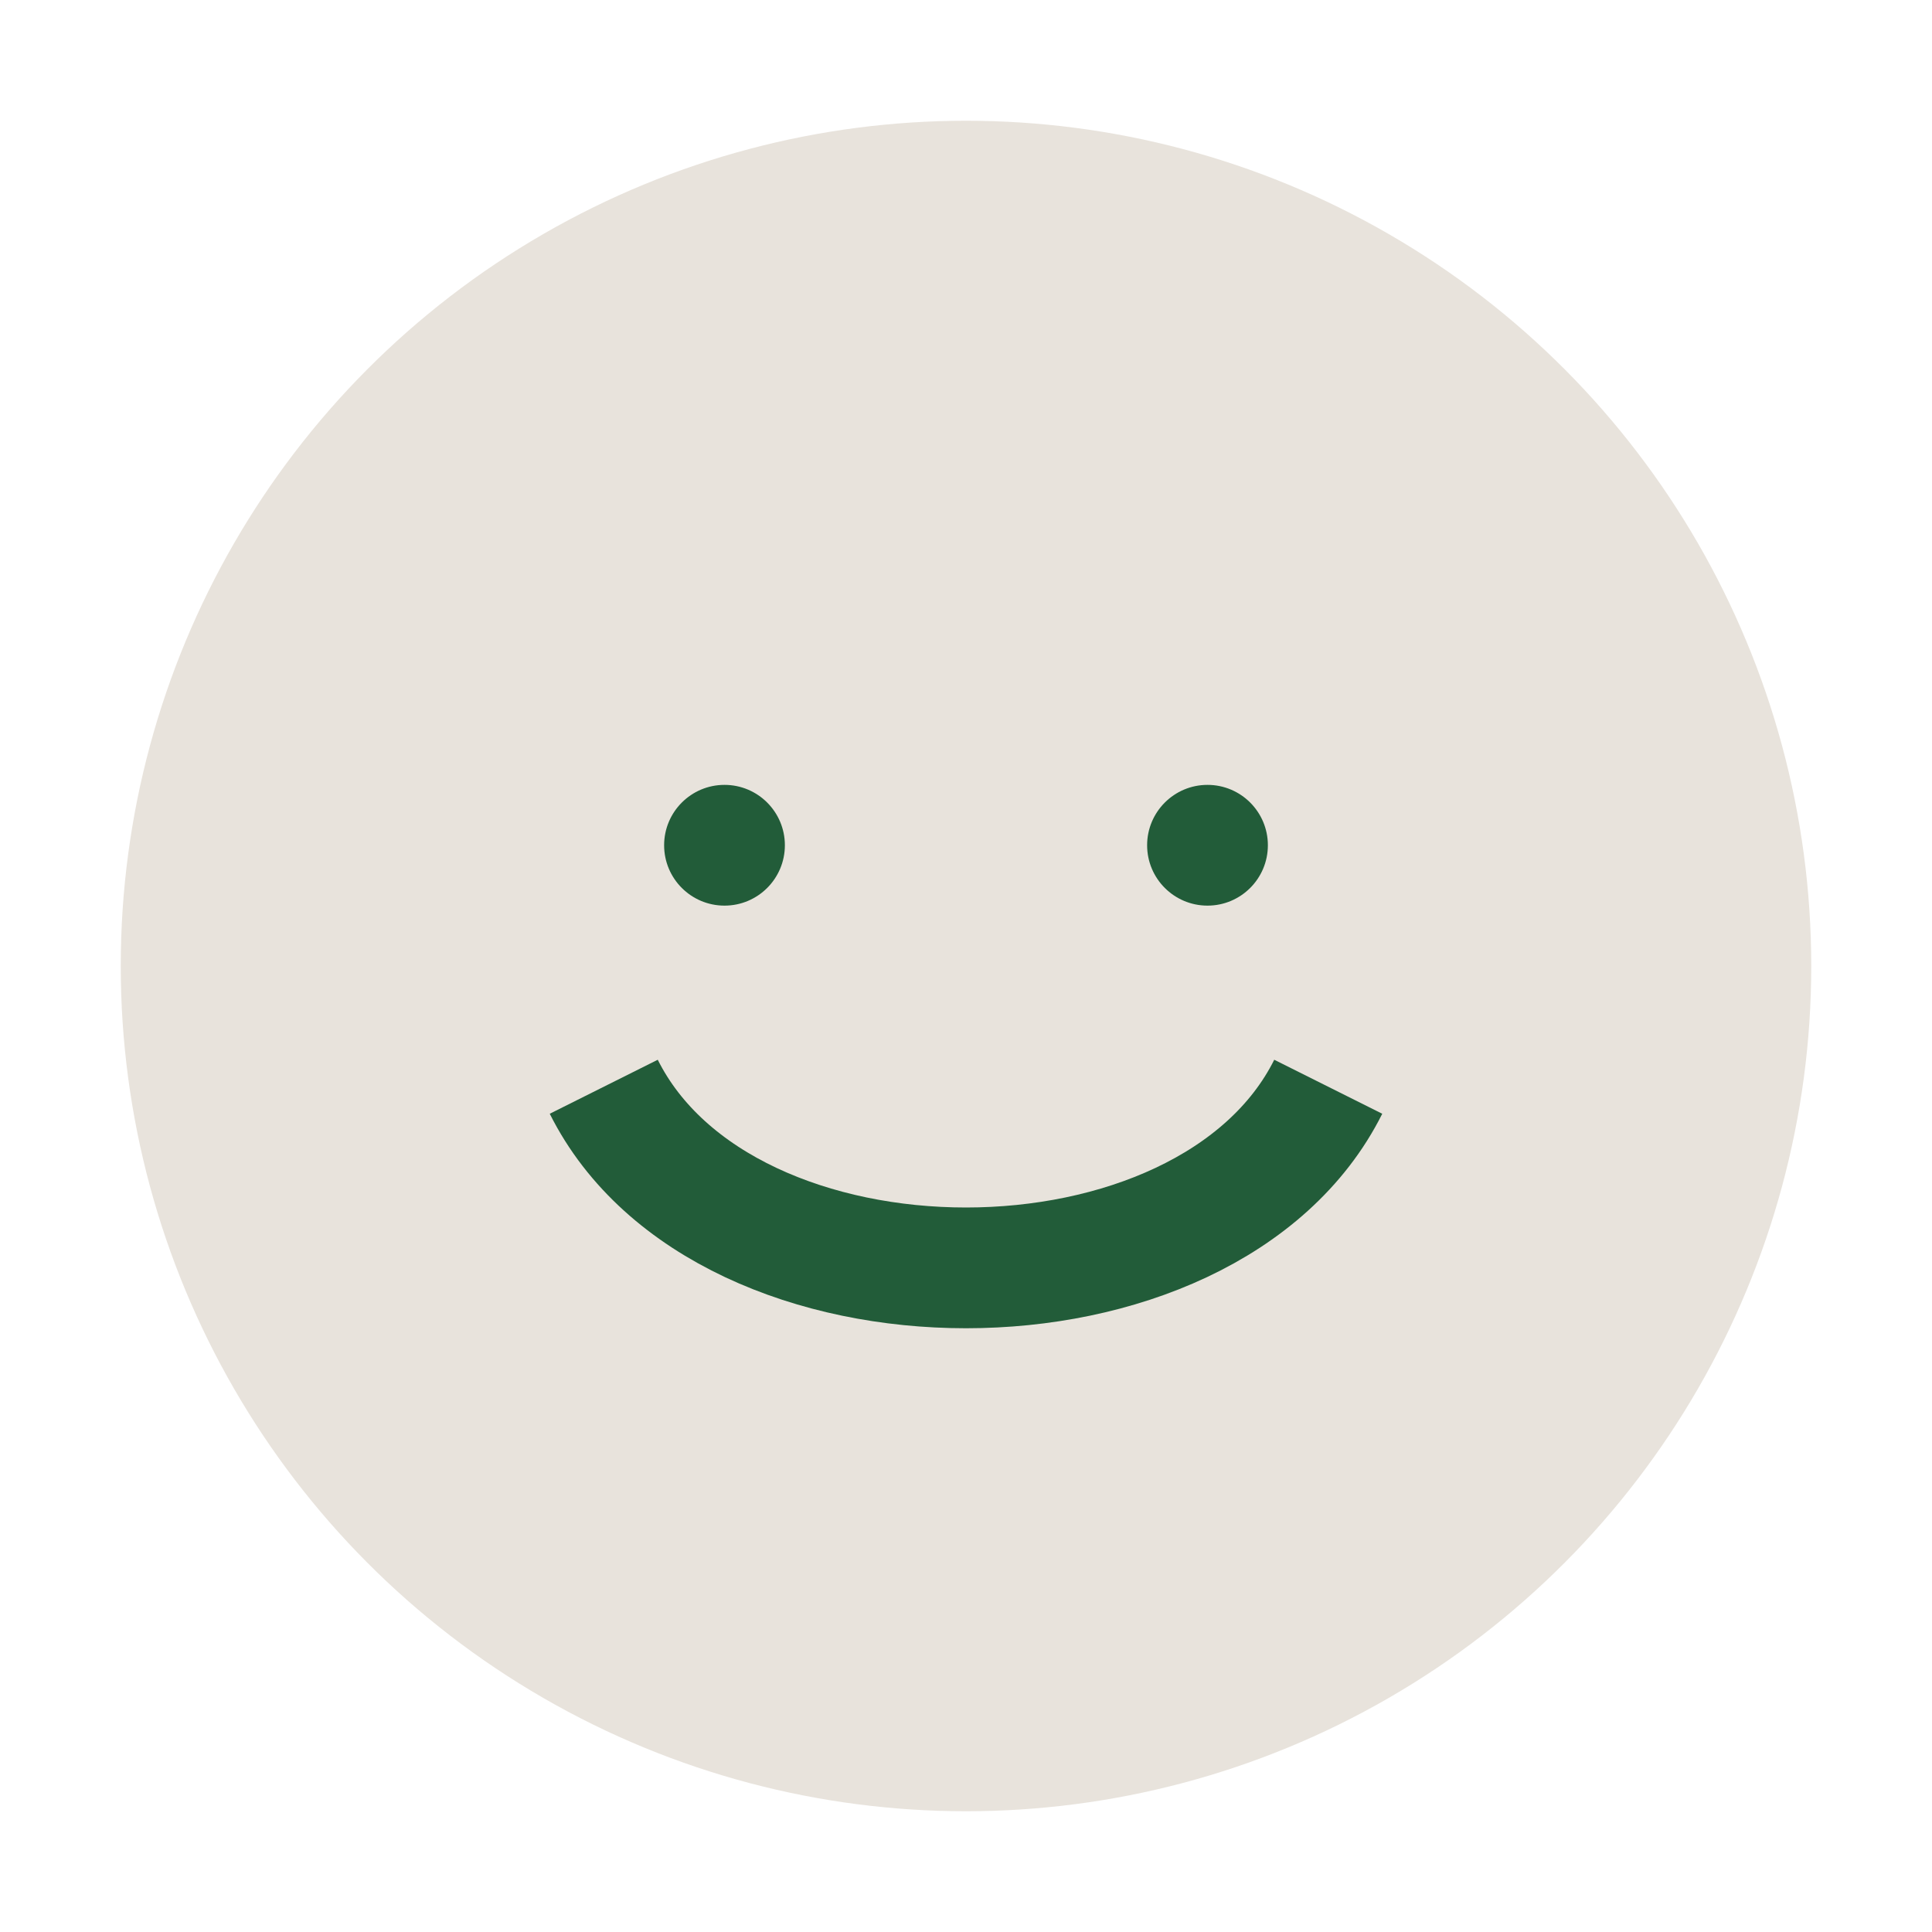
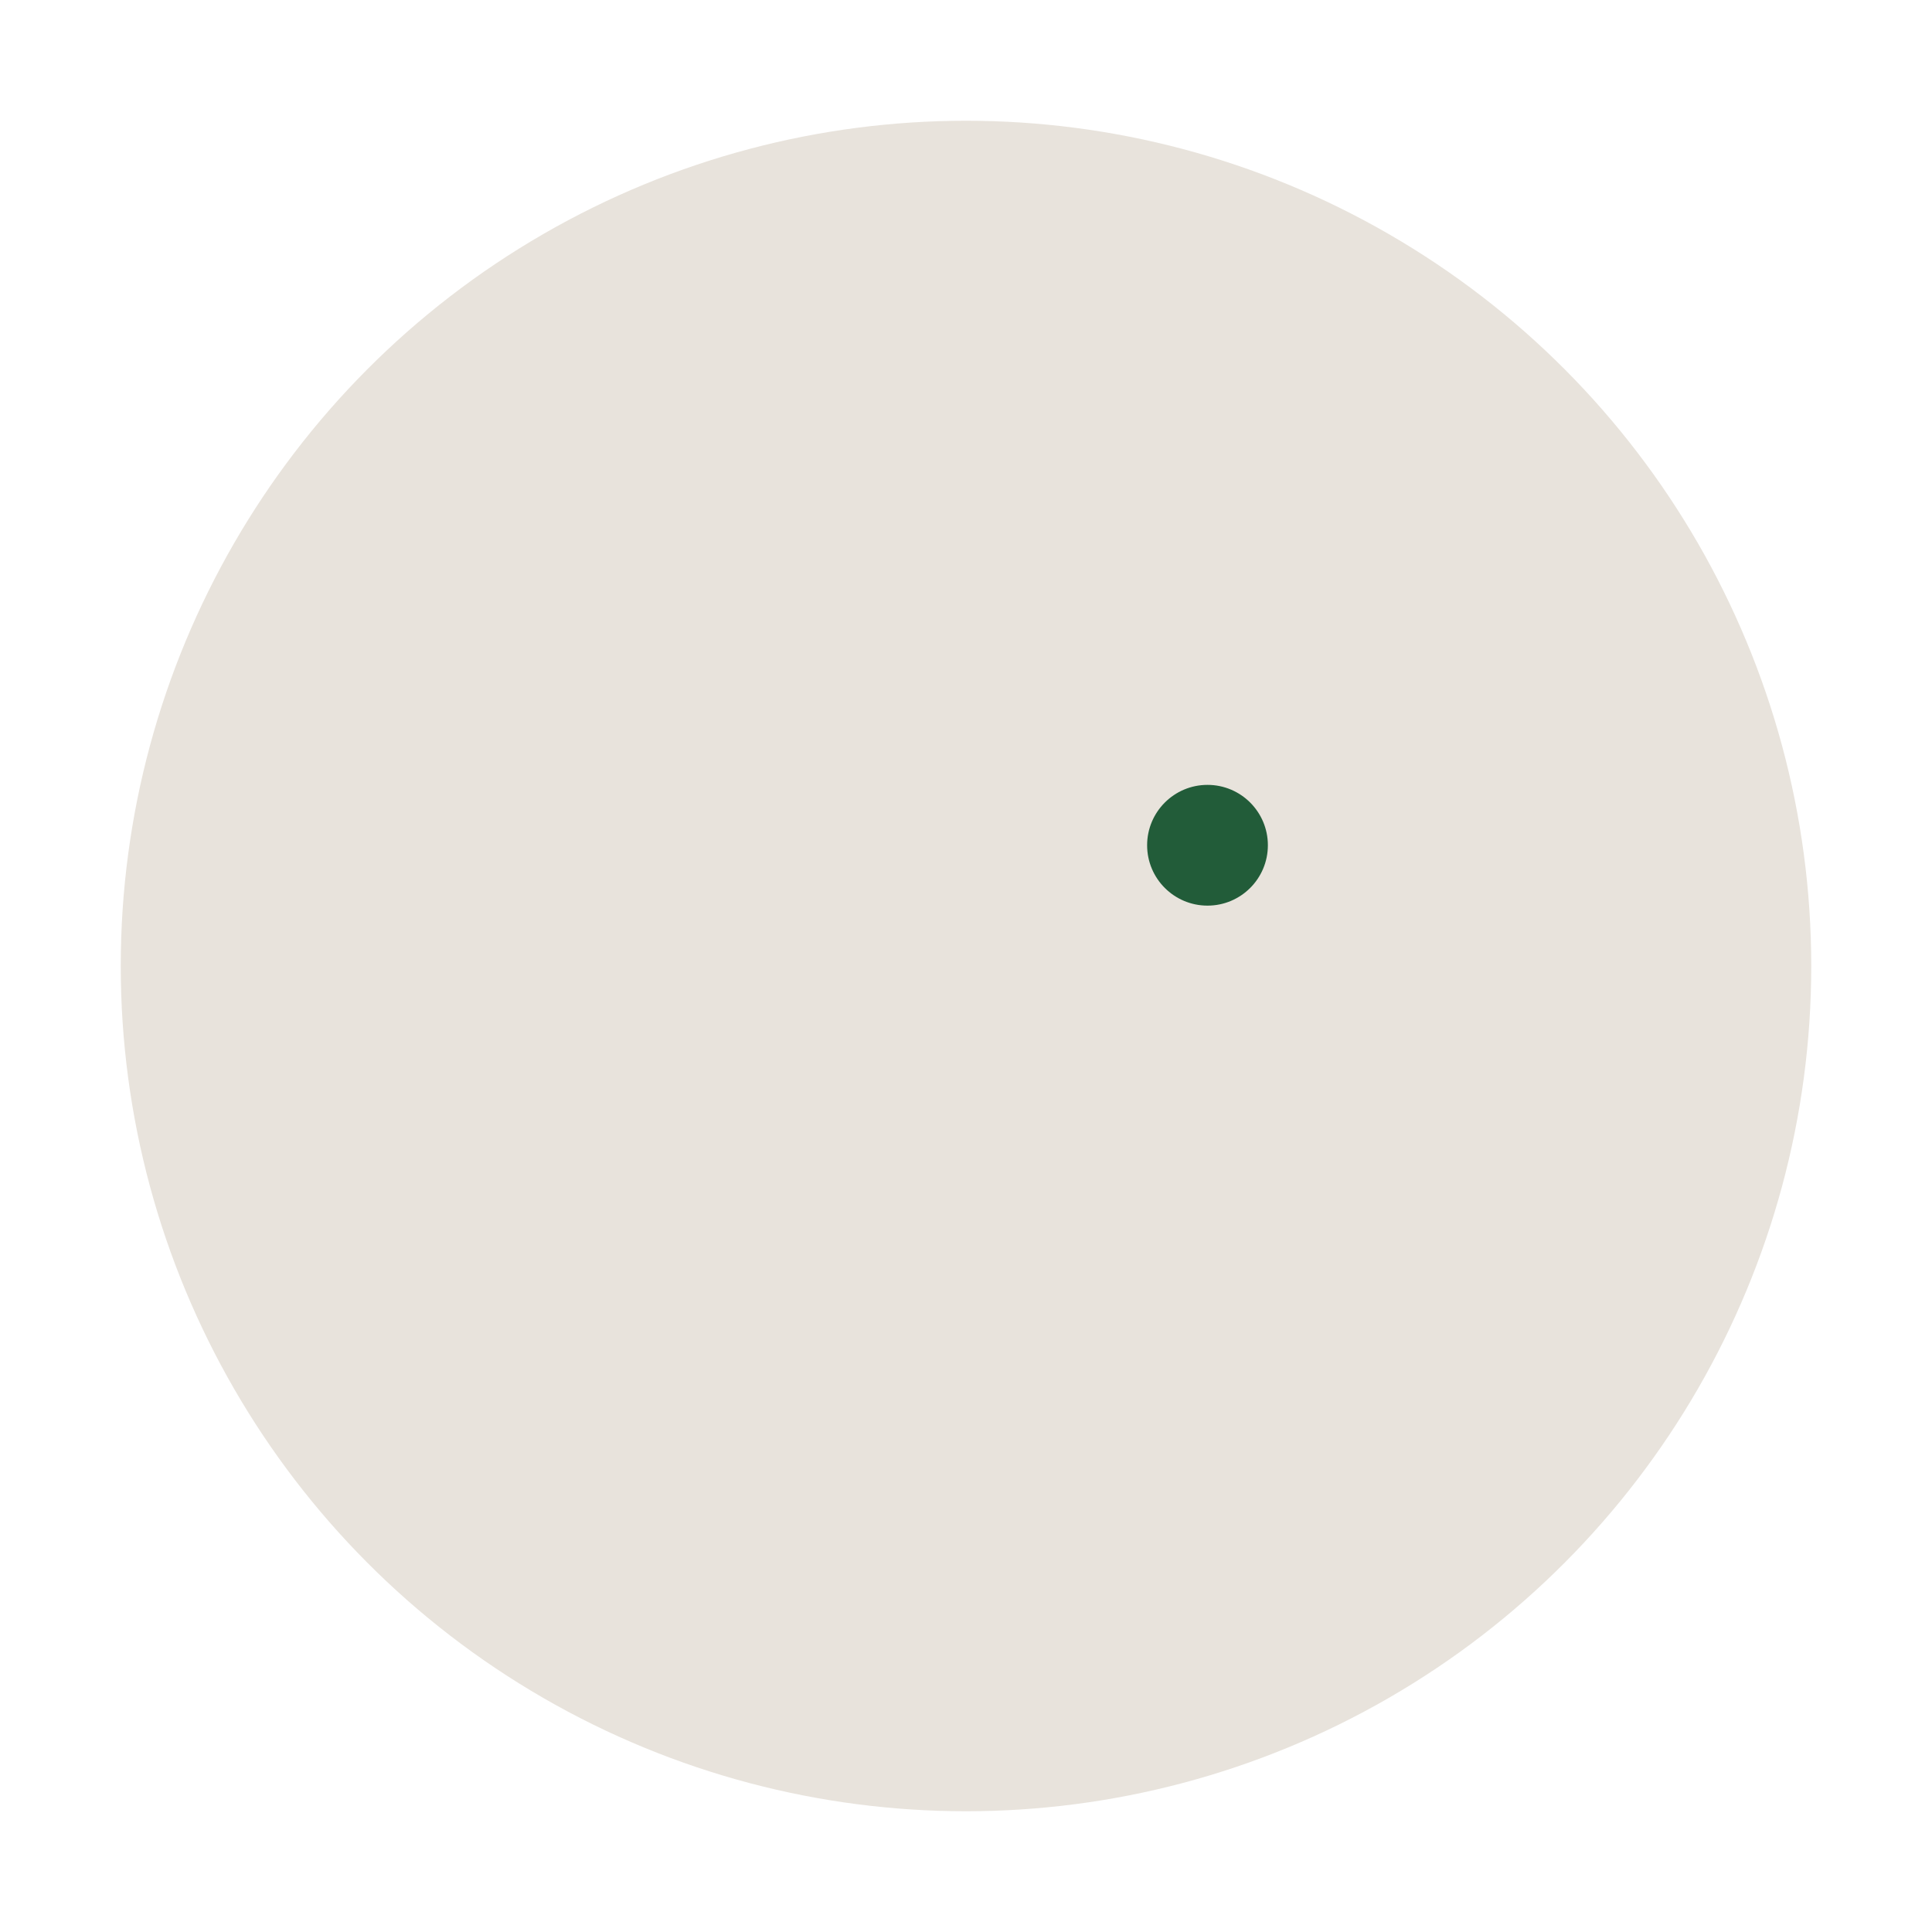
<svg xmlns="http://www.w3.org/2000/svg" width="32" height="32" viewBox="0 0 32 32">
  <circle cx="16" cy="16" r="14" fill="#E8E3DC" />
-   <path d="M10 18c2 4 10 4 12 0" stroke="#225C39" stroke-width="2" fill="none" />
-   <circle cx="12" cy="14" r="1" fill="#225C39" />
  <circle cx="20" cy="14" r="1" fill="#225C39" />
</svg>